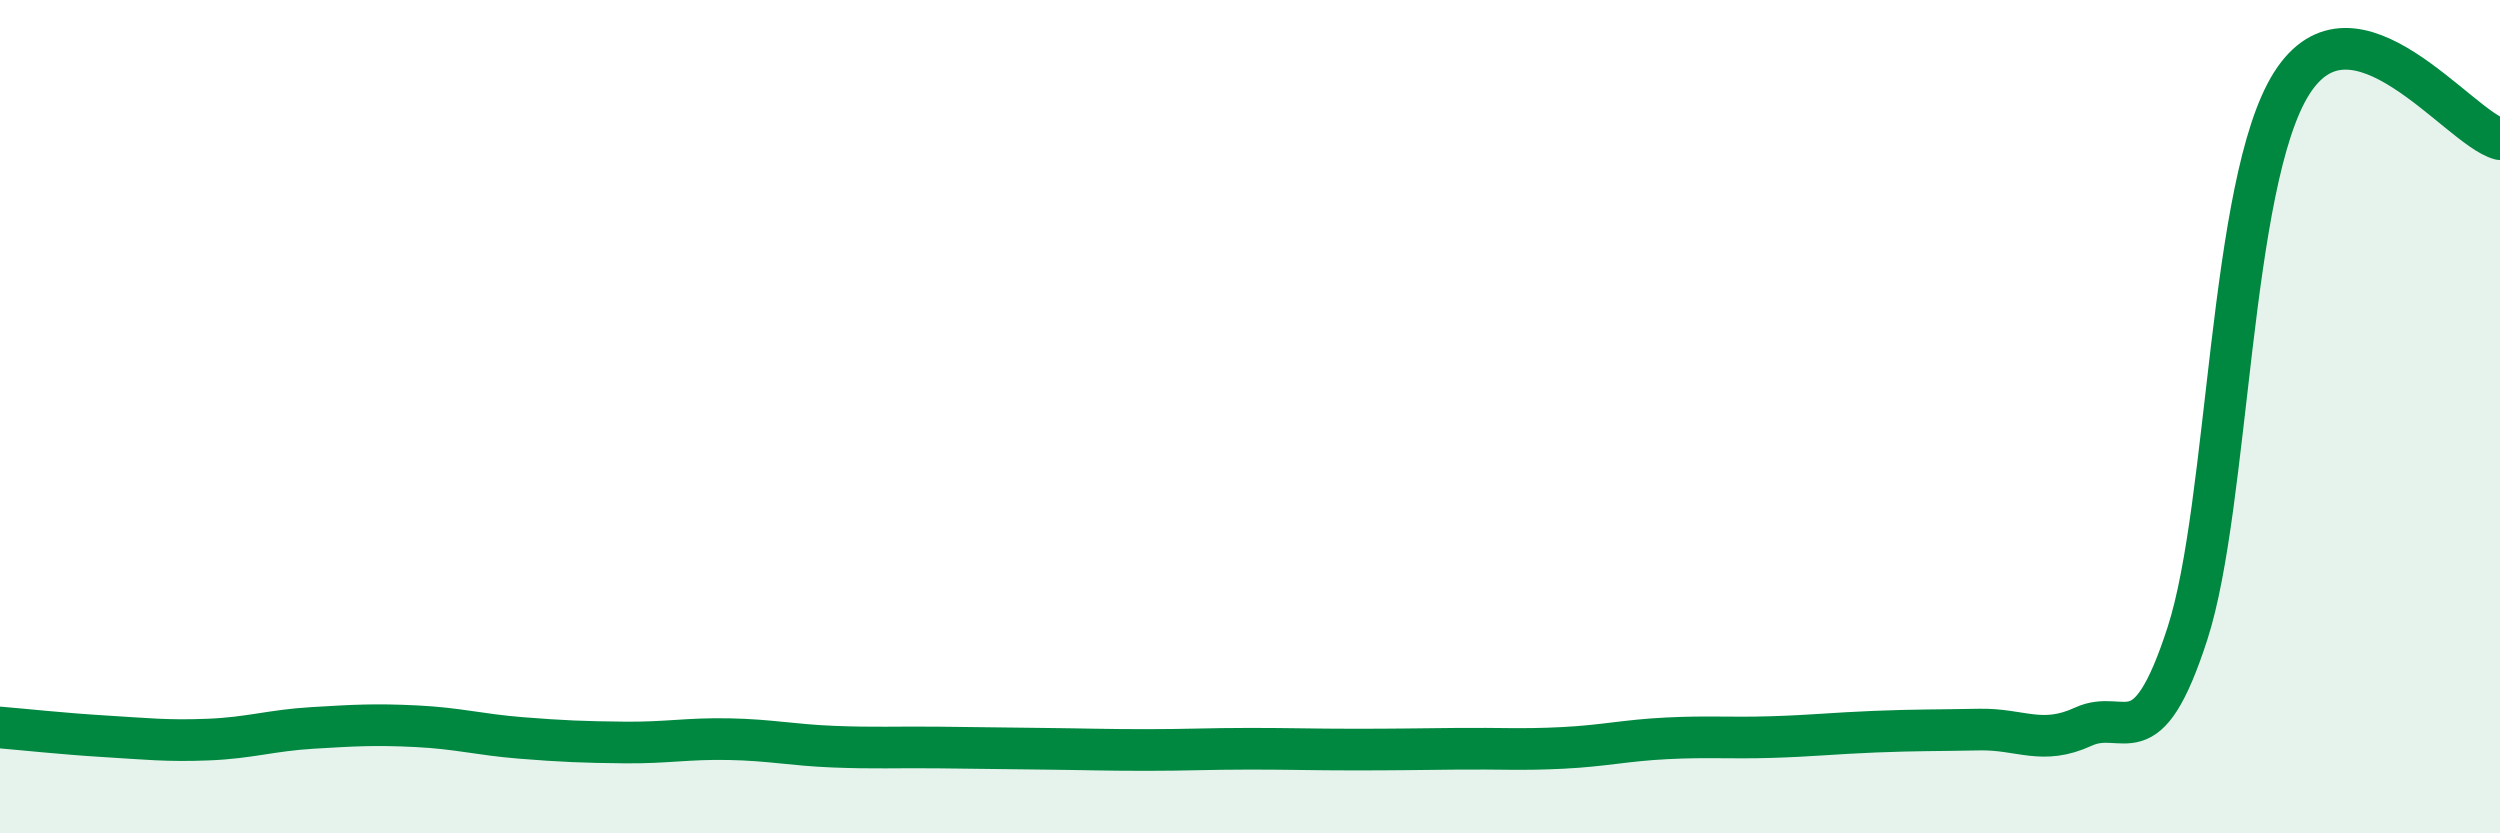
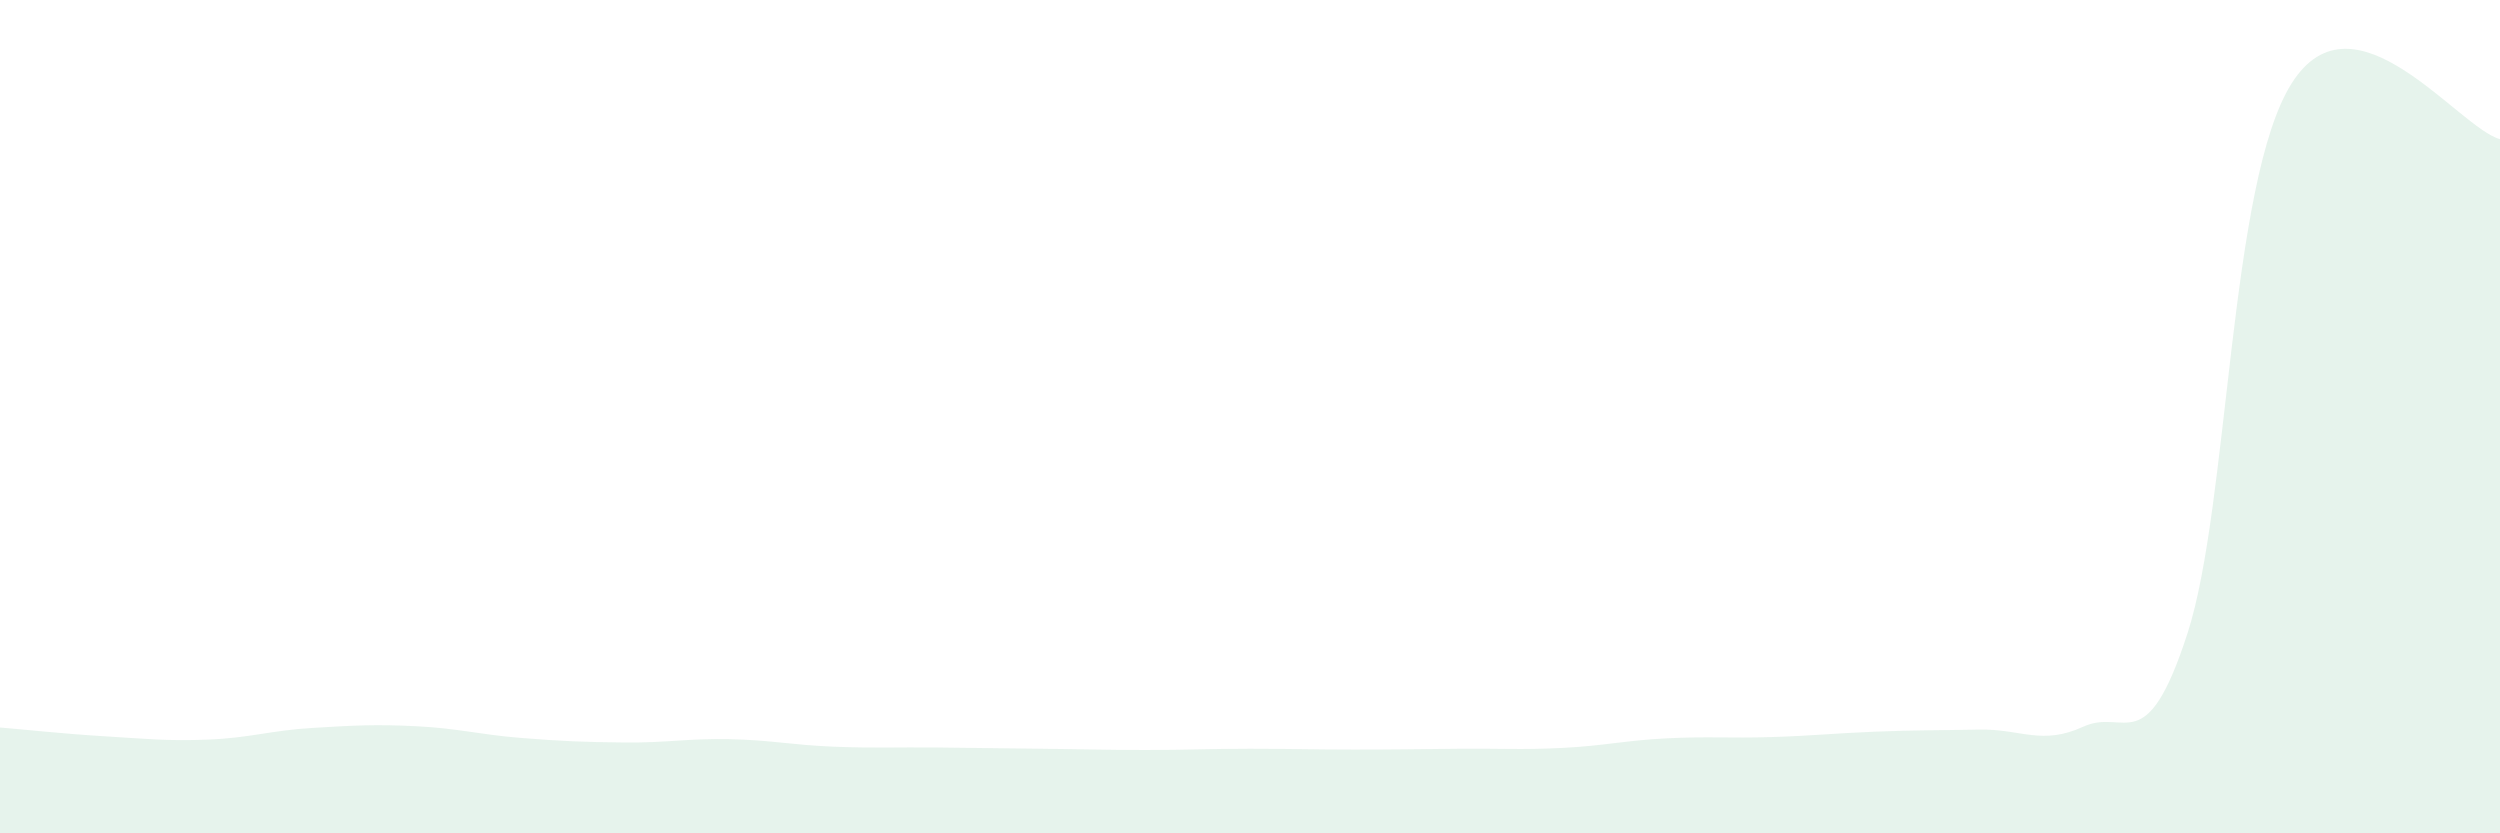
<svg xmlns="http://www.w3.org/2000/svg" width="60" height="20" viewBox="0 0 60 20">
  <path d="M 0,17.46 C 0.5,17.5 1.5,17.61 2.5,17.67 C 3.5,17.73 4,17.79 5,17.75 C 6,17.71 6.5,17.53 7.5,17.47 C 8.5,17.41 9,17.38 10,17.43 C 11,17.48 11.5,17.63 12.5,17.71 C 13.5,17.79 14,17.81 15,17.82 C 16,17.83 16.5,17.72 17.5,17.74 C 18.5,17.76 19,17.88 20,17.92 C 21,17.96 21.5,17.93 22.5,17.94 C 23.5,17.95 24,17.96 25,17.97 C 26,17.98 26.5,18 27.5,18 C 28.5,18 29,17.97 30,17.97 C 31,17.97 31.5,17.99 32.5,17.99 C 33.5,17.99 34,17.98 35,17.97 C 36,17.96 36.5,18 37.5,17.95 C 38.5,17.9 39,17.77 40,17.72 C 41,17.67 41.5,17.72 42.5,17.69 C 43.5,17.66 44,17.6 45,17.56 C 46,17.52 46.5,17.53 47.5,17.51 C 48.5,17.49 49,17.9 50,17.44 C 51,16.98 51.5,18.29 52.5,15.2 C 53.5,12.11 53.5,4.37 55,2 C 56.5,-0.37 59,3.07 60,3.34L60 20L0 20Z" fill="#008740" opacity="0.1" stroke-linecap="round" stroke-linejoin="round" />
-   <path d="M 0,17.46 C 0.5,17.5 1.5,17.61 2.5,17.67 C 3.5,17.73 4,17.79 5,17.75 C 6,17.71 6.5,17.53 7.5,17.47 C 8.5,17.41 9,17.38 10,17.43 C 11,17.48 11.5,17.63 12.5,17.71 C 13.5,17.79 14,17.81 15,17.82 C 16,17.83 16.5,17.72 17.5,17.74 C 18.5,17.76 19,17.88 20,17.92 C 21,17.96 21.5,17.93 22.5,17.94 C 23.5,17.95 24,17.96 25,17.97 C 26,17.98 26.5,18 27.5,18 C 28.5,18 29,17.97 30,17.97 C 31,17.97 31.5,17.99 32.5,17.99 C 33.5,17.99 34,17.98 35,17.97 C 36,17.96 36.5,18 37.5,17.95 C 38.5,17.9 39,17.77 40,17.72 C 41,17.67 41.5,17.72 42.5,17.69 C 43.5,17.66 44,17.6 45,17.56 C 46,17.52 46.5,17.53 47.5,17.51 C 48.5,17.49 49,17.9 50,17.44 C 51,16.98 51.5,18.29 52.5,15.2 C 53.5,12.11 53.5,4.37 55,2 C 56.5,-0.37 59,3.07 60,3.34" stroke="#008740" stroke-width="1" fill="none" stroke-linecap="round" stroke-linejoin="round" />
</svg>